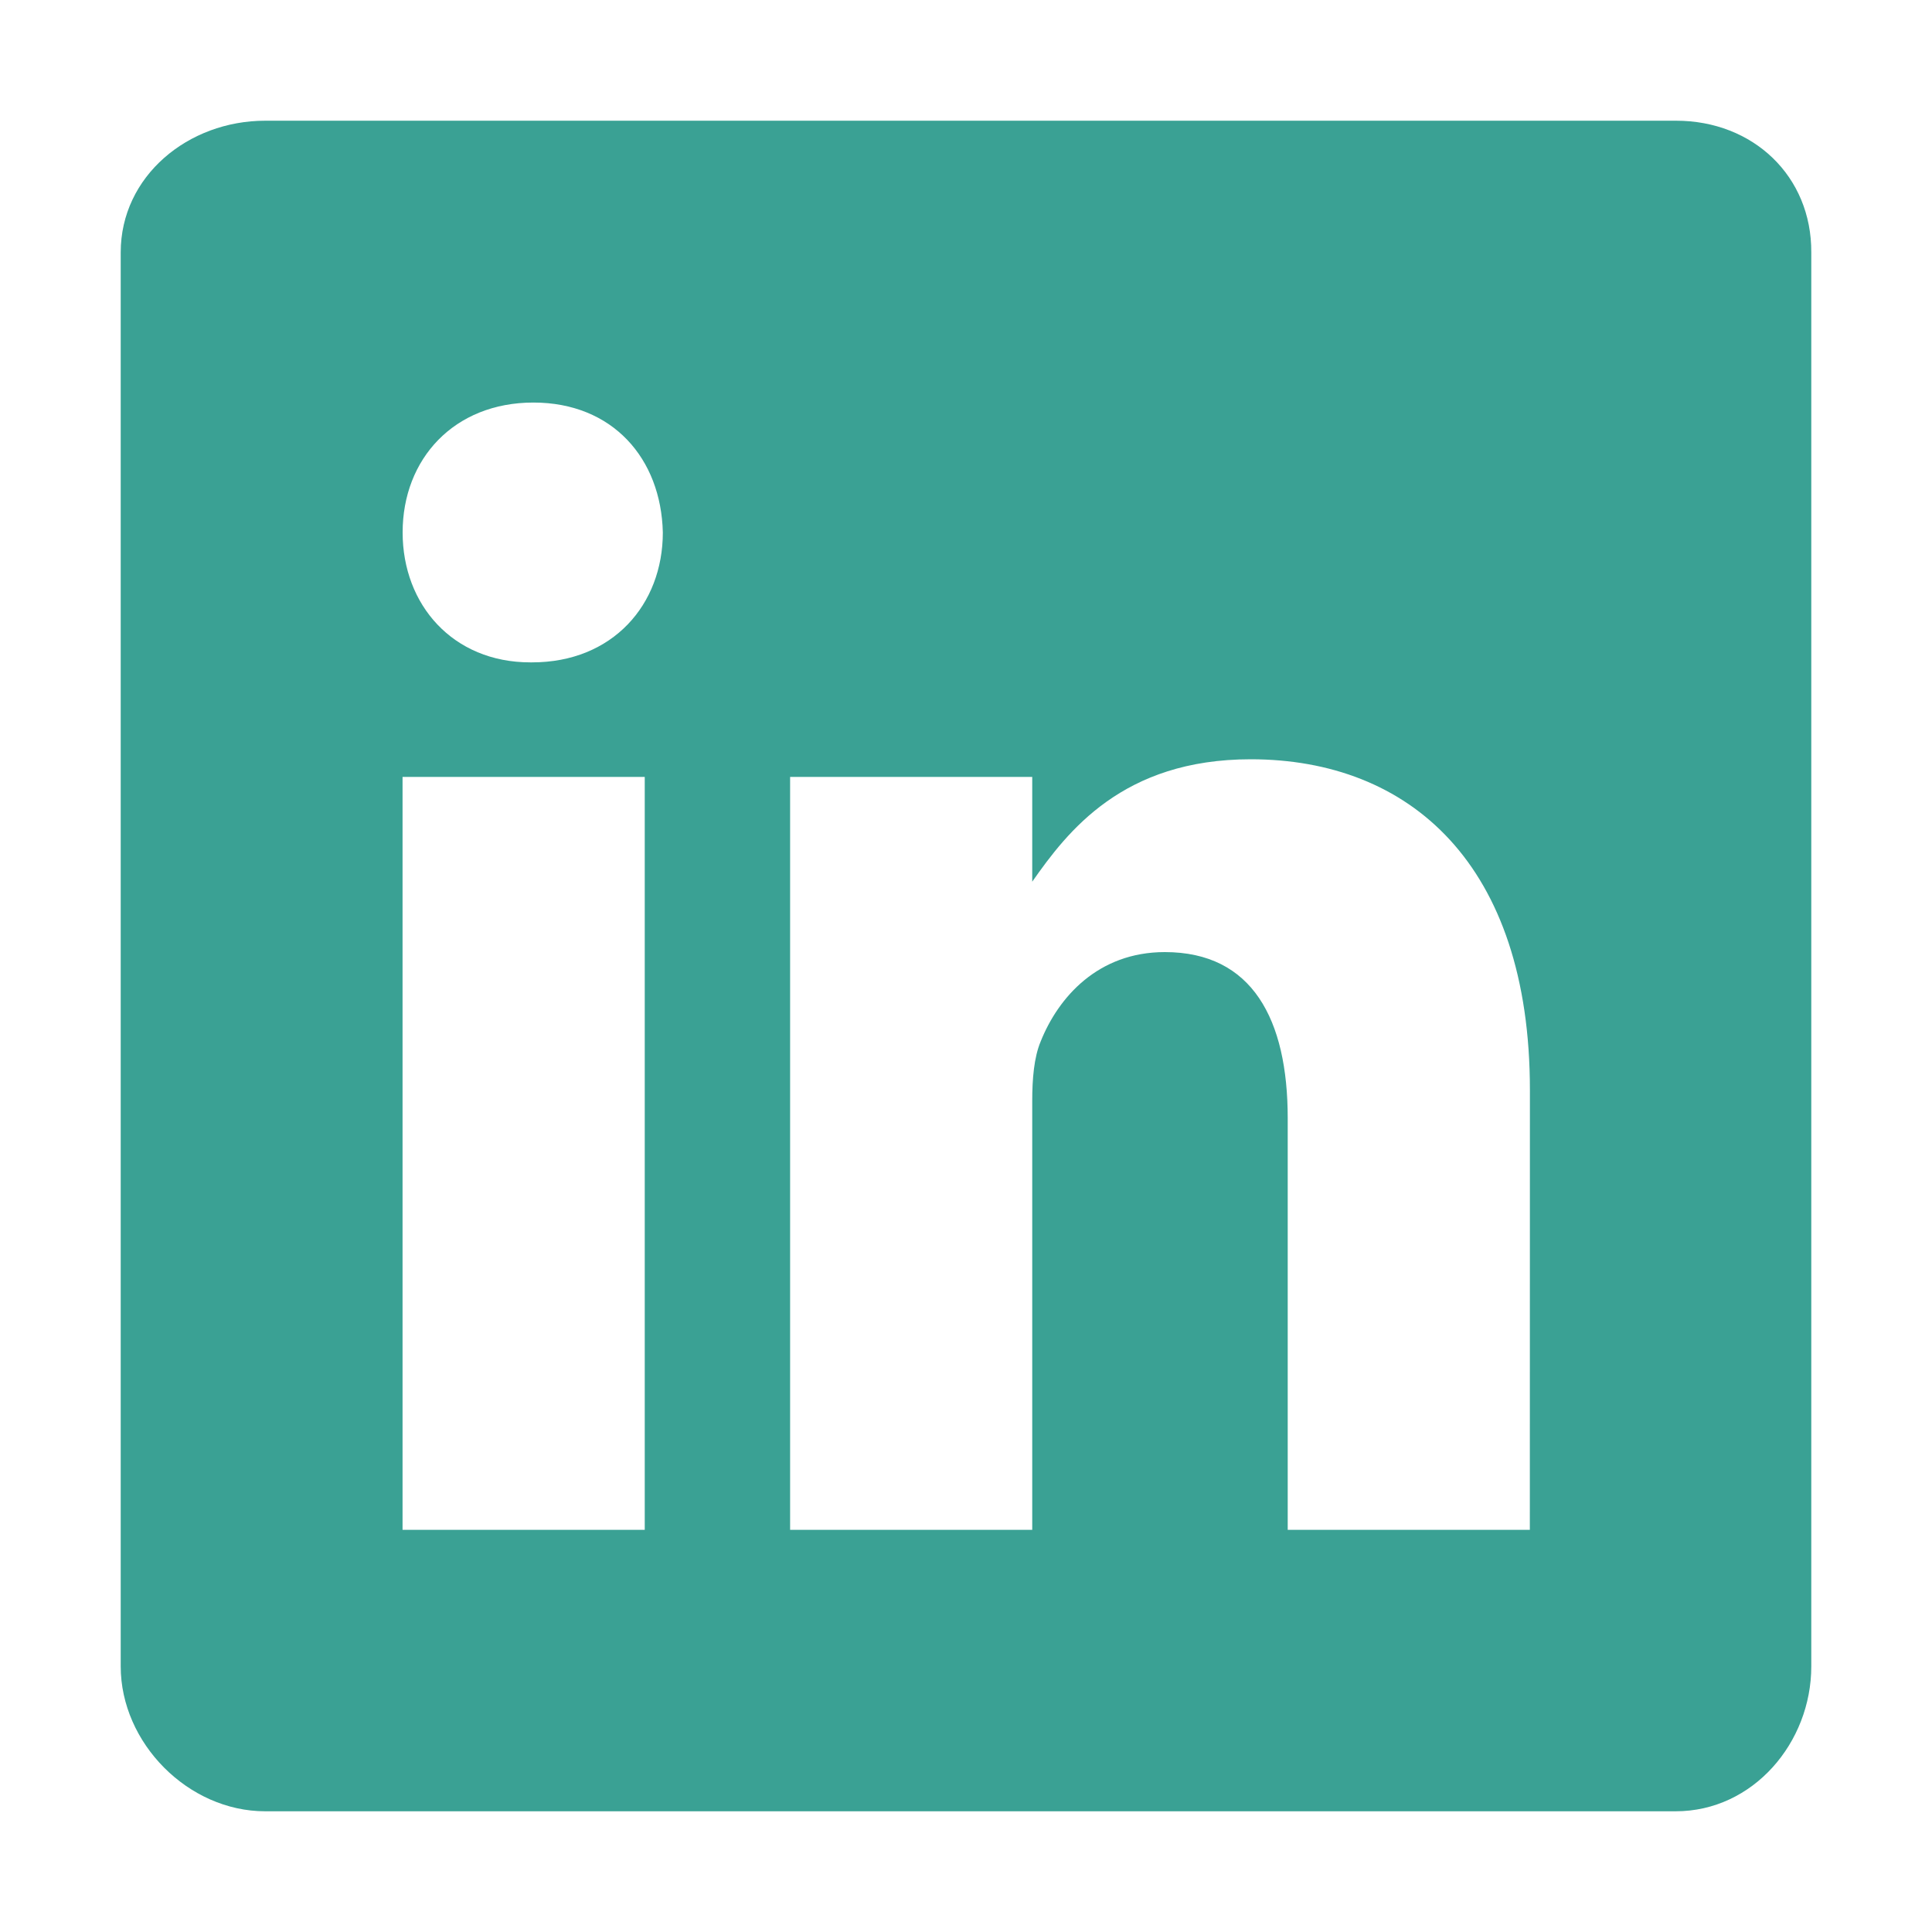
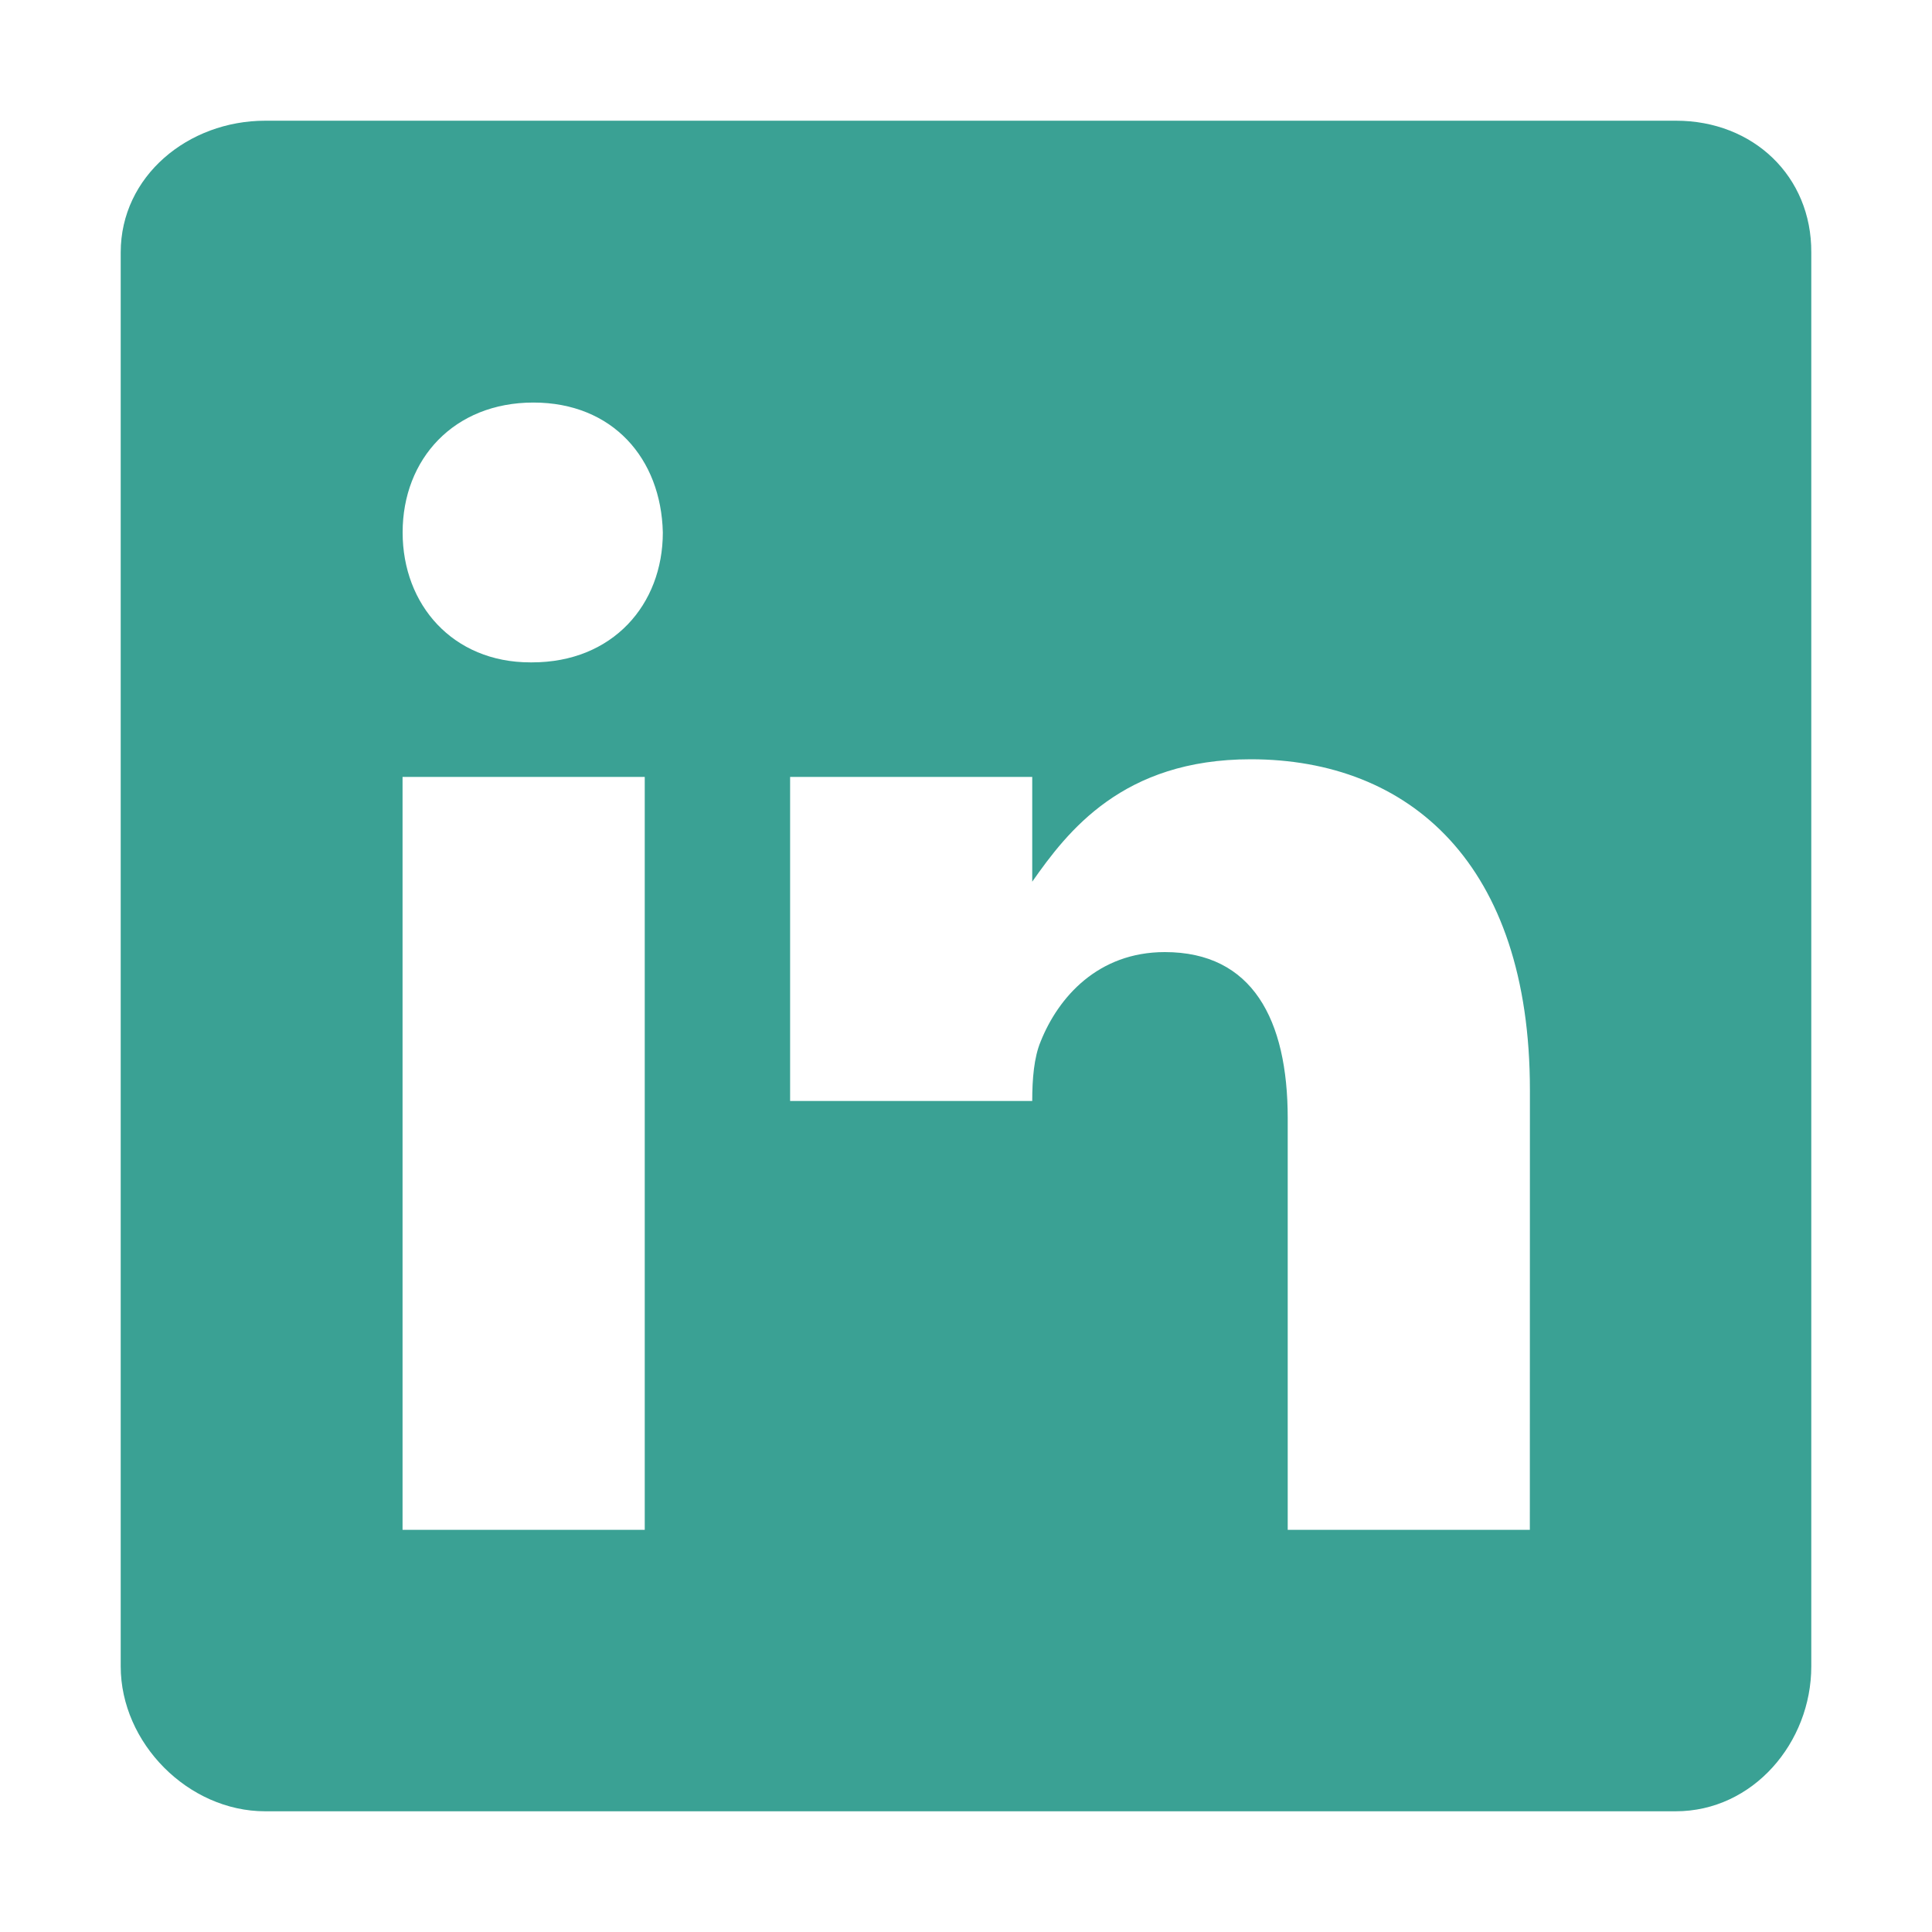
<svg xmlns="http://www.w3.org/2000/svg" width="25" height="25" viewBox="0 0 25 25" fill="none">
-   <path d="M21.688 1.562H3.432C2.434 1.562 1.562 2.28 1.562 3.266V21.563C1.562 22.554 2.434 23.438 3.432 23.438H21.683C22.686 23.438 23.438 22.548 23.438 21.563V3.266C23.443 2.28 22.686 1.562 21.688 1.562ZM8.343 19.796H5.209V10.053H8.343V19.796ZM6.885 8.571H6.862C5.859 8.571 5.21 7.825 5.21 6.89C5.21 5.938 5.876 5.209 6.902 5.209C7.927 5.209 8.555 5.933 8.577 6.89C8.577 7.825 7.927 8.571 6.885 8.571ZM19.796 19.796H16.663V14.469C16.663 13.192 16.206 12.32 15.073 12.32C14.207 12.32 13.694 12.906 13.466 13.477C13.38 13.682 13.357 13.961 13.357 14.247V19.796H10.224V10.053H13.357V11.409C13.813 10.759 14.526 9.825 16.184 9.825C18.241 9.825 19.797 11.181 19.797 14.104L19.796 19.796Z" fill="#3AA194" />
+   <path d="M21.688 1.562H3.432C2.434 1.562 1.562 2.28 1.562 3.266V21.563C1.562 22.554 2.434 23.438 3.432 23.438H21.683C22.686 23.438 23.438 22.548 23.438 21.563V3.266C23.443 2.28 22.686 1.562 21.688 1.562ZM8.343 19.796H5.209V10.053H8.343V19.796ZM6.885 8.571H6.862C5.859 8.571 5.21 7.825 5.21 6.89C5.21 5.938 5.876 5.209 6.902 5.209C7.927 5.209 8.555 5.933 8.577 6.89C8.577 7.825 7.927 8.571 6.885 8.571ZM19.796 19.796H16.663V14.469C16.663 13.192 16.206 12.32 15.073 12.32C14.207 12.32 13.694 12.906 13.466 13.477C13.38 13.682 13.357 13.961 13.357 14.247H10.224V10.053H13.357V11.409C13.813 10.759 14.526 9.825 16.184 9.825C18.241 9.825 19.797 11.181 19.797 14.104L19.796 19.796Z" fill="#3AA194" />
</svg>